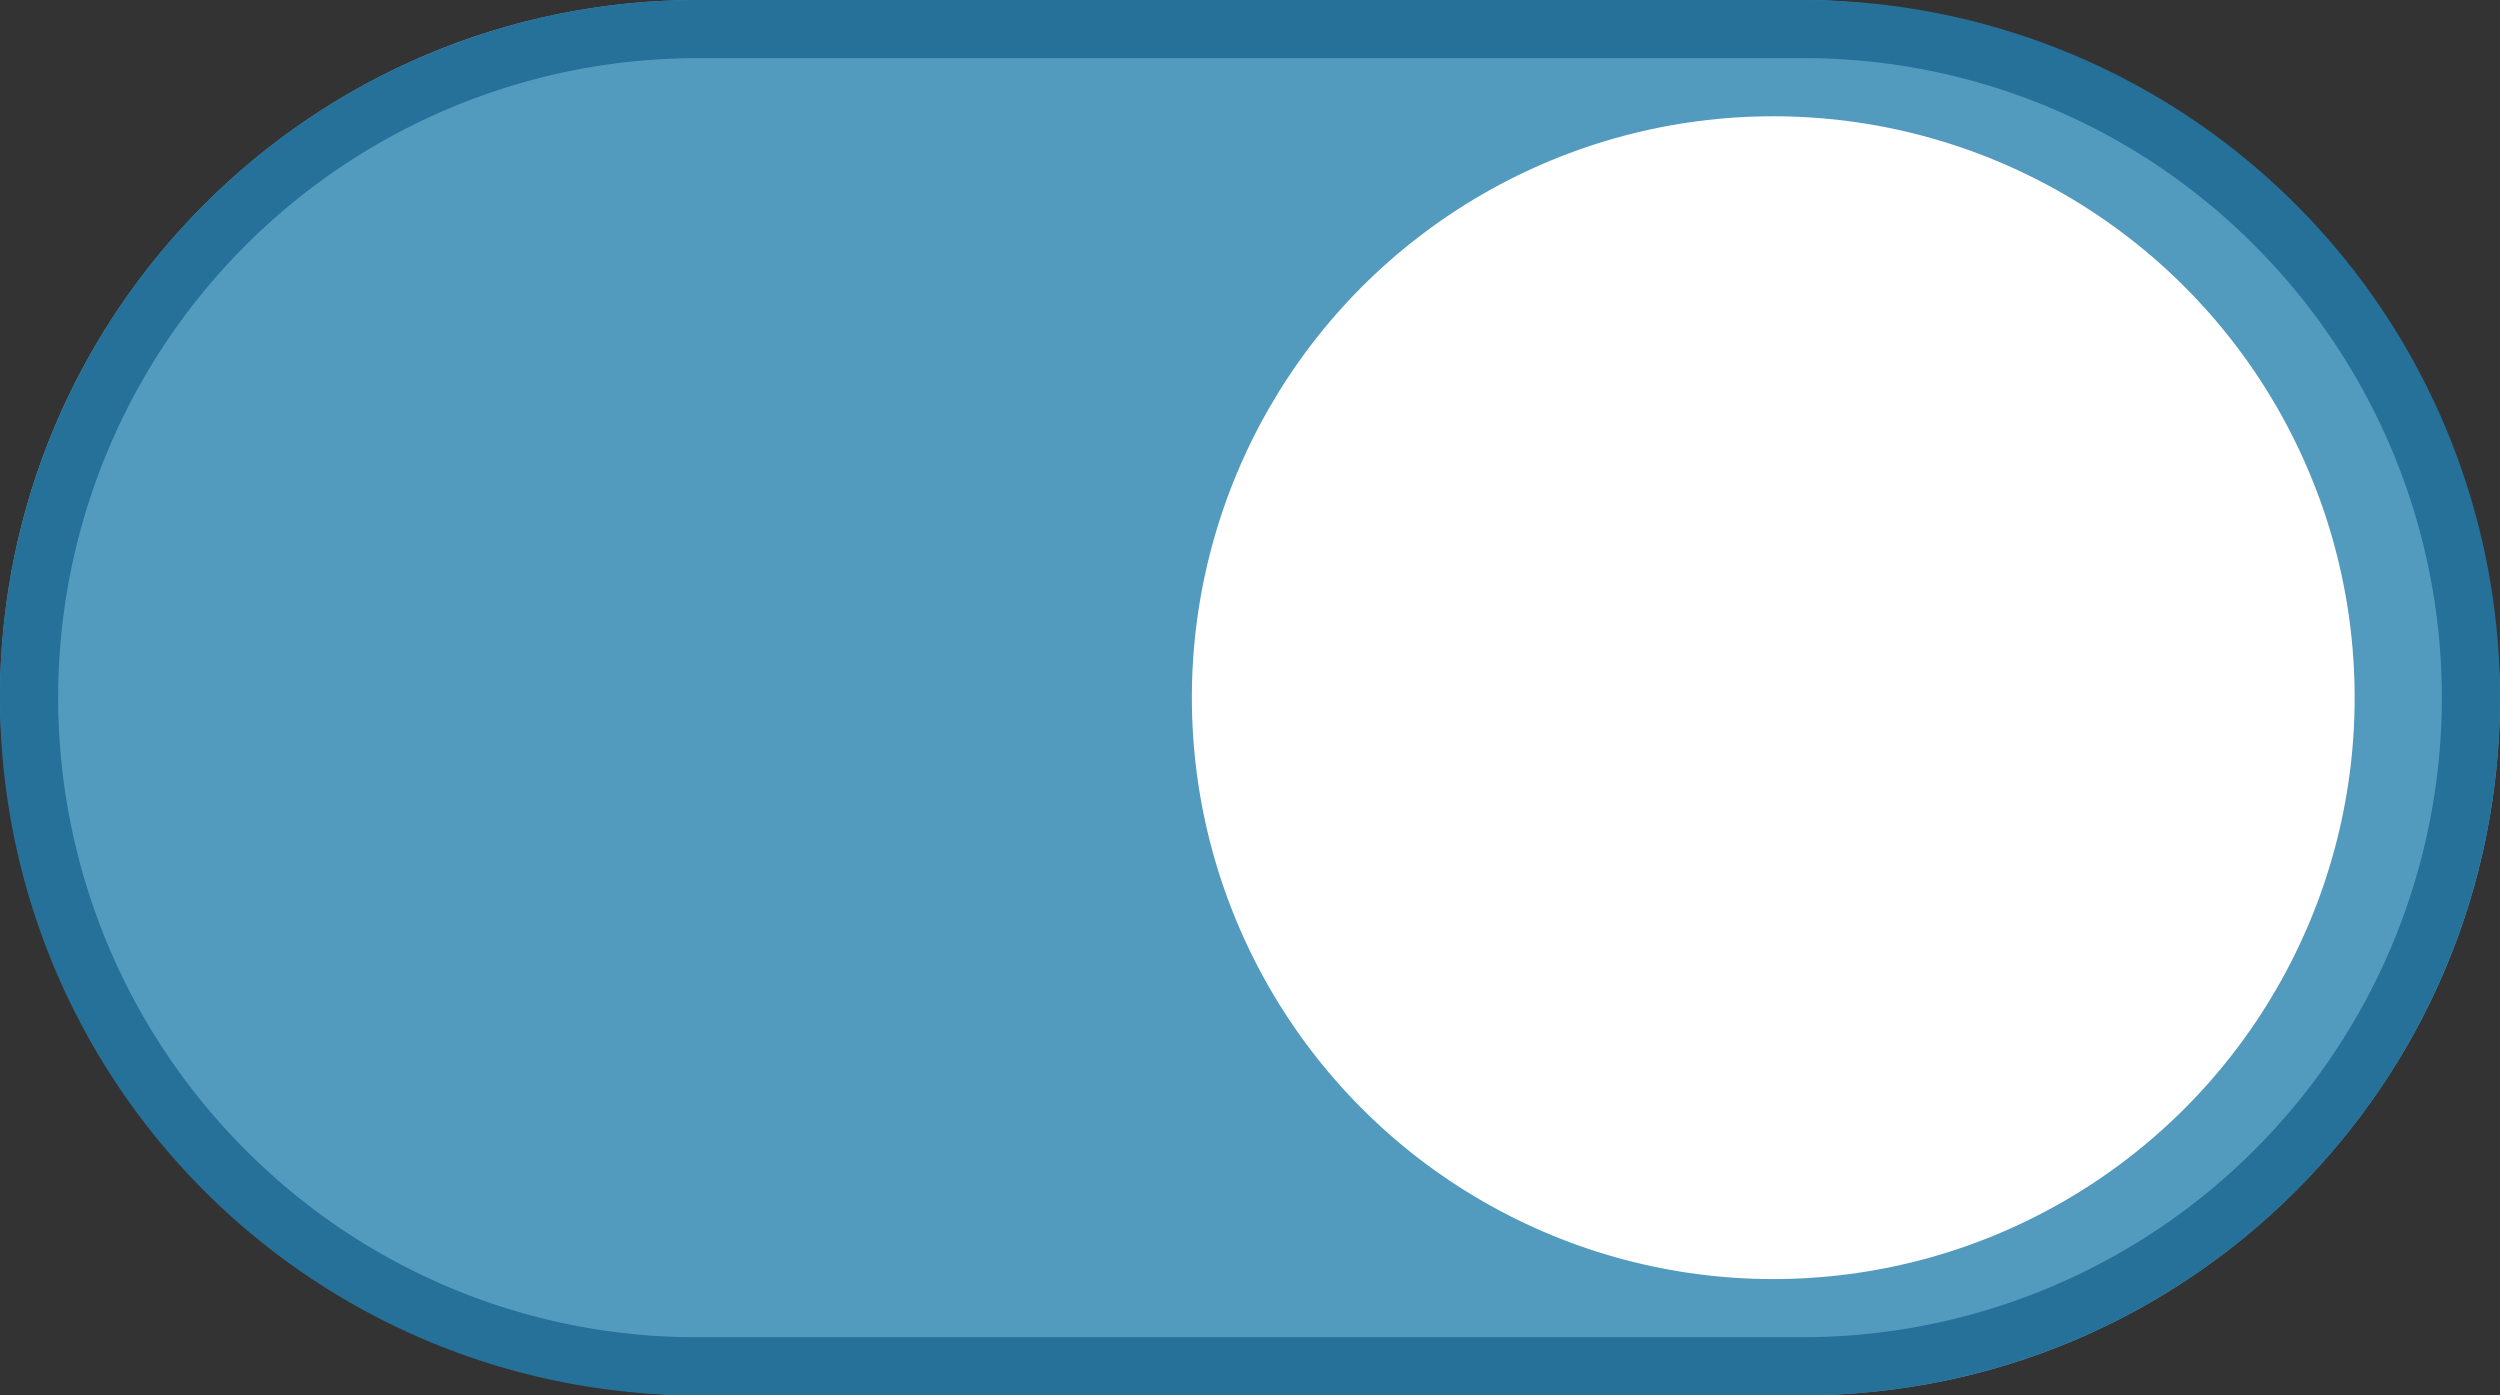
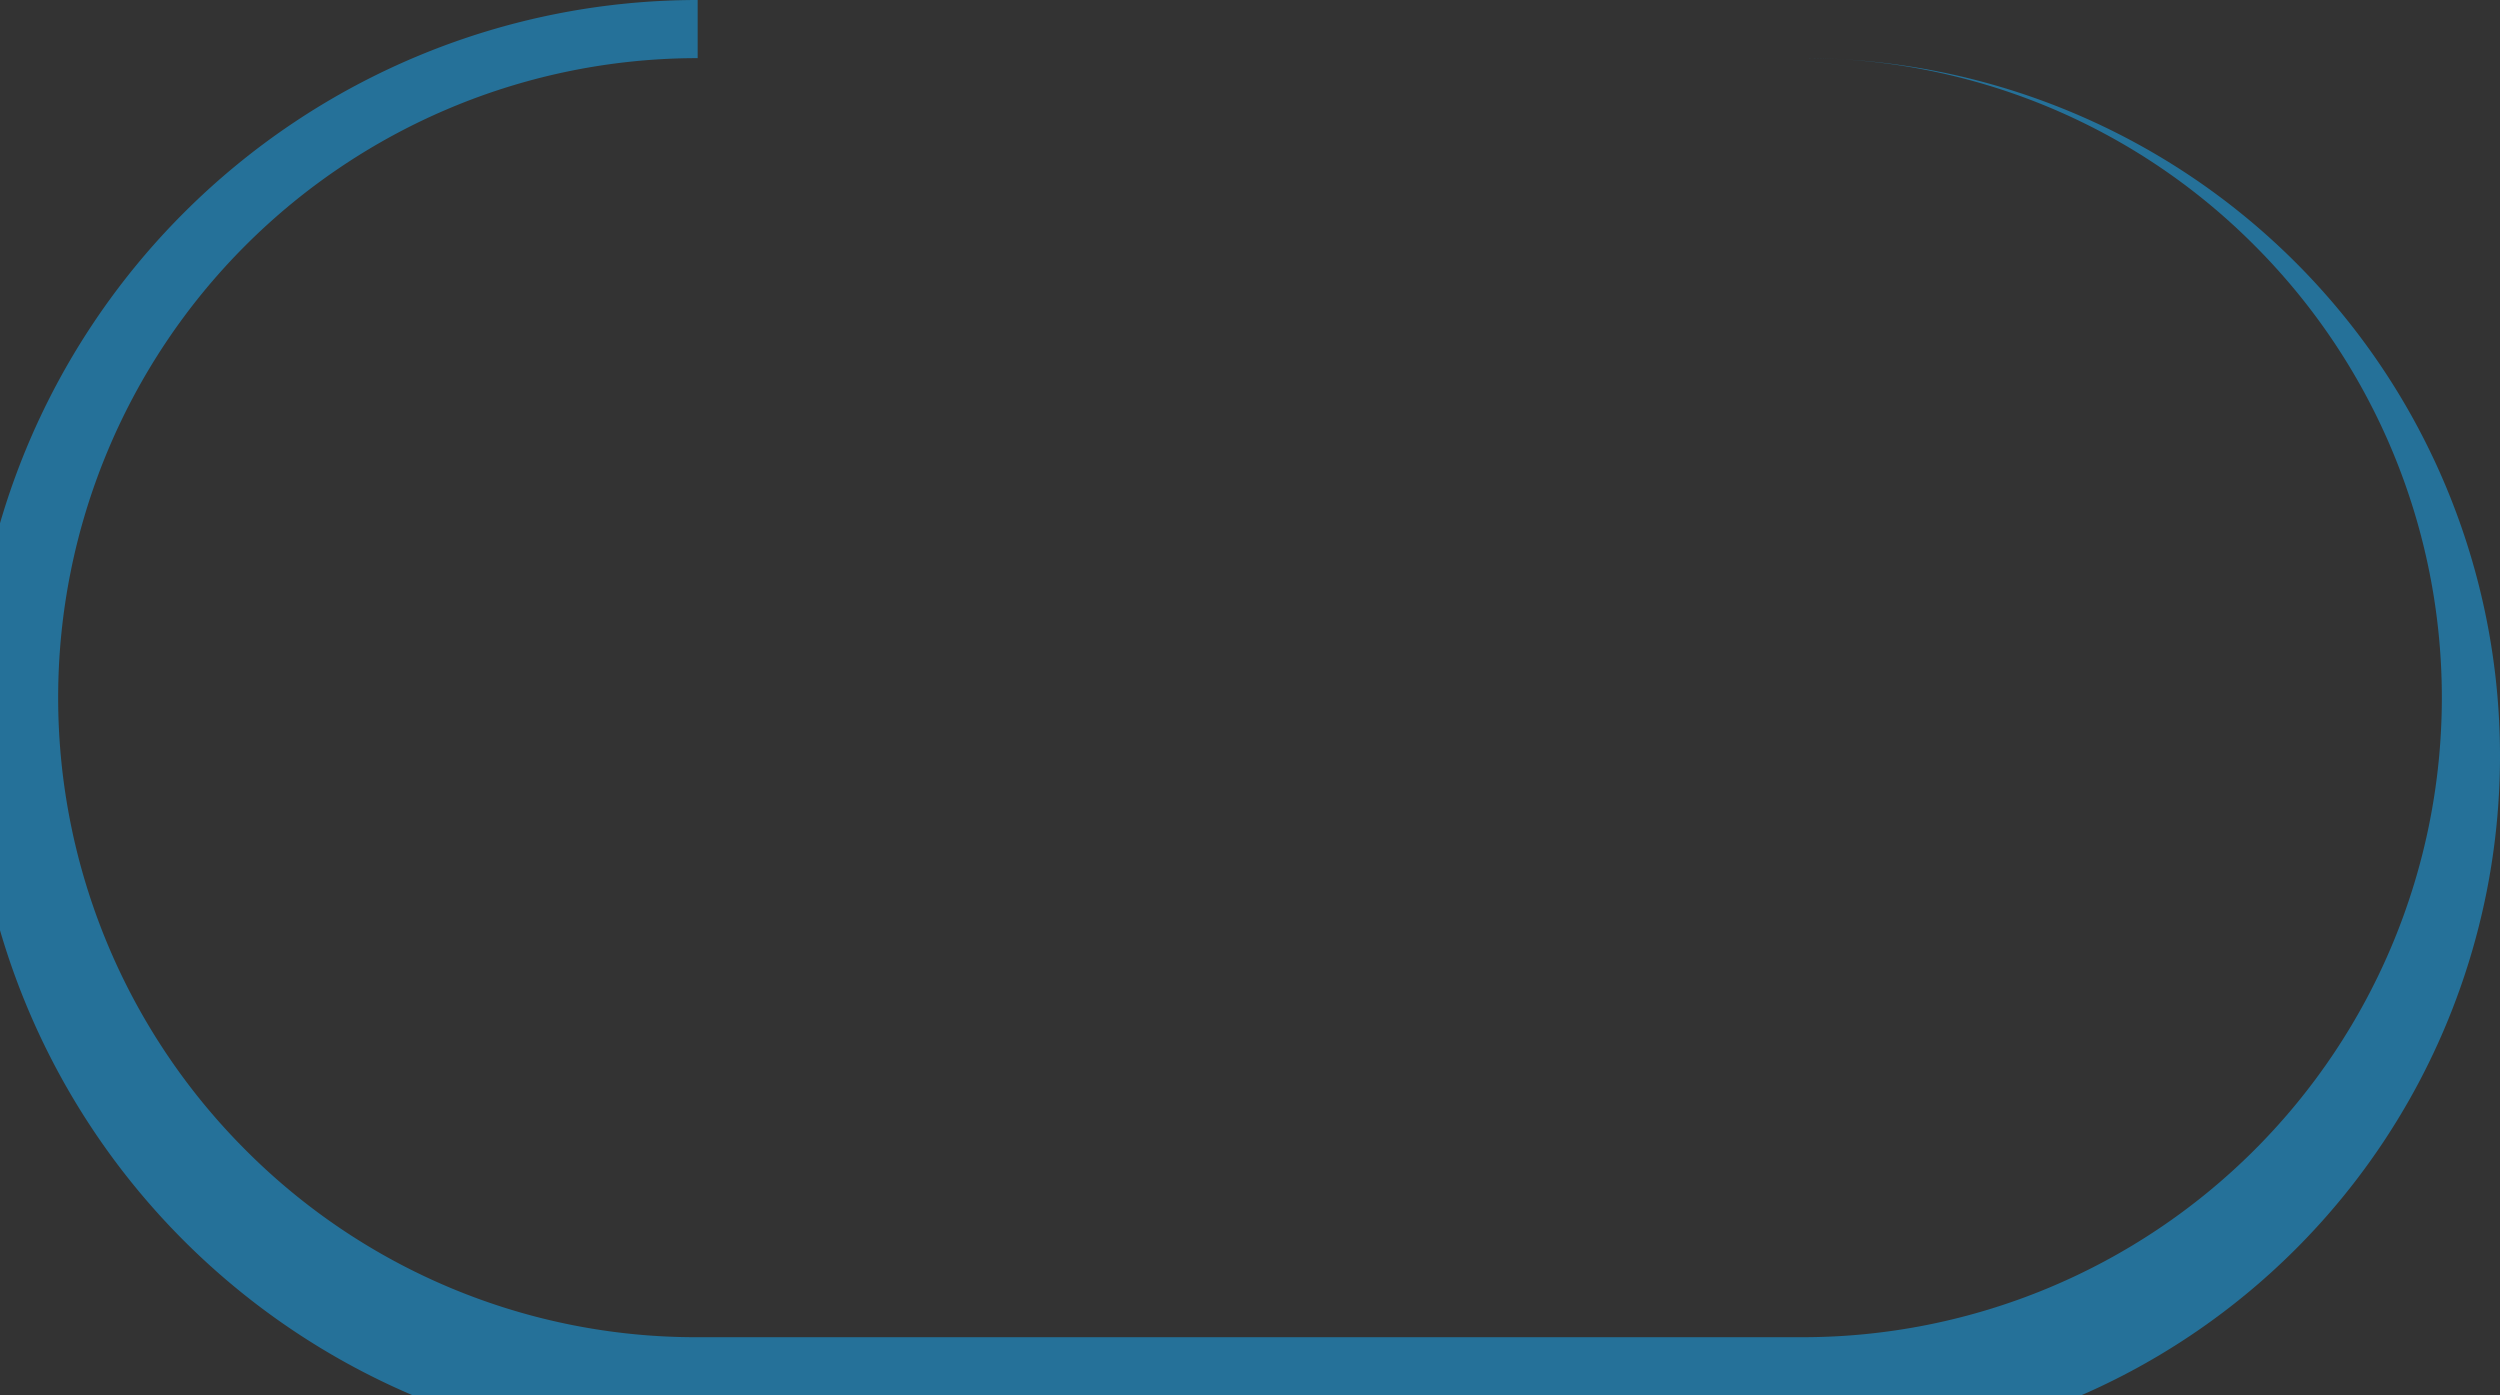
<svg xmlns="http://www.w3.org/2000/svg" width="43" height="24" viewBox="0 0 43 24">
  <rect x="0" y="0" width="43" height="24" fill="#333333" stroke="none" />
  <g transform="translate(-37 -281)">
    <g opacity="0.685">
-       <rect width="43" height="24" rx="12" transform="translate(37 281)" fill="#62c9ff" />
-       <path d="M12,1A11,11,0,0,0,4.222,19.778,10.928,10.928,0,0,0,12,23H31A11,11,0,0,0,38.778,4.222,10.928,10.928,0,0,0,31,1H12m0-1H31a12,12,0,0,1,0,24H12A12,12,0,0,1,12,0Z" transform="translate(37 281)" fill="#1e8dc7" />
+       <path d="M12,1A11,11,0,0,0,4.222,19.778,10.928,10.928,0,0,0,12,23H31A11,11,0,0,0,38.778,4.222,10.928,10.928,0,0,0,31,1H12H31a12,12,0,0,1,0,24H12A12,12,0,0,1,12,0Z" transform="translate(37 281)" fill="#1e8dc7" />
    </g>
-     <circle cx="10" cy="10" r="10" transform="translate(57.5 283)" fill="#fff" />
  </g>
</svg>